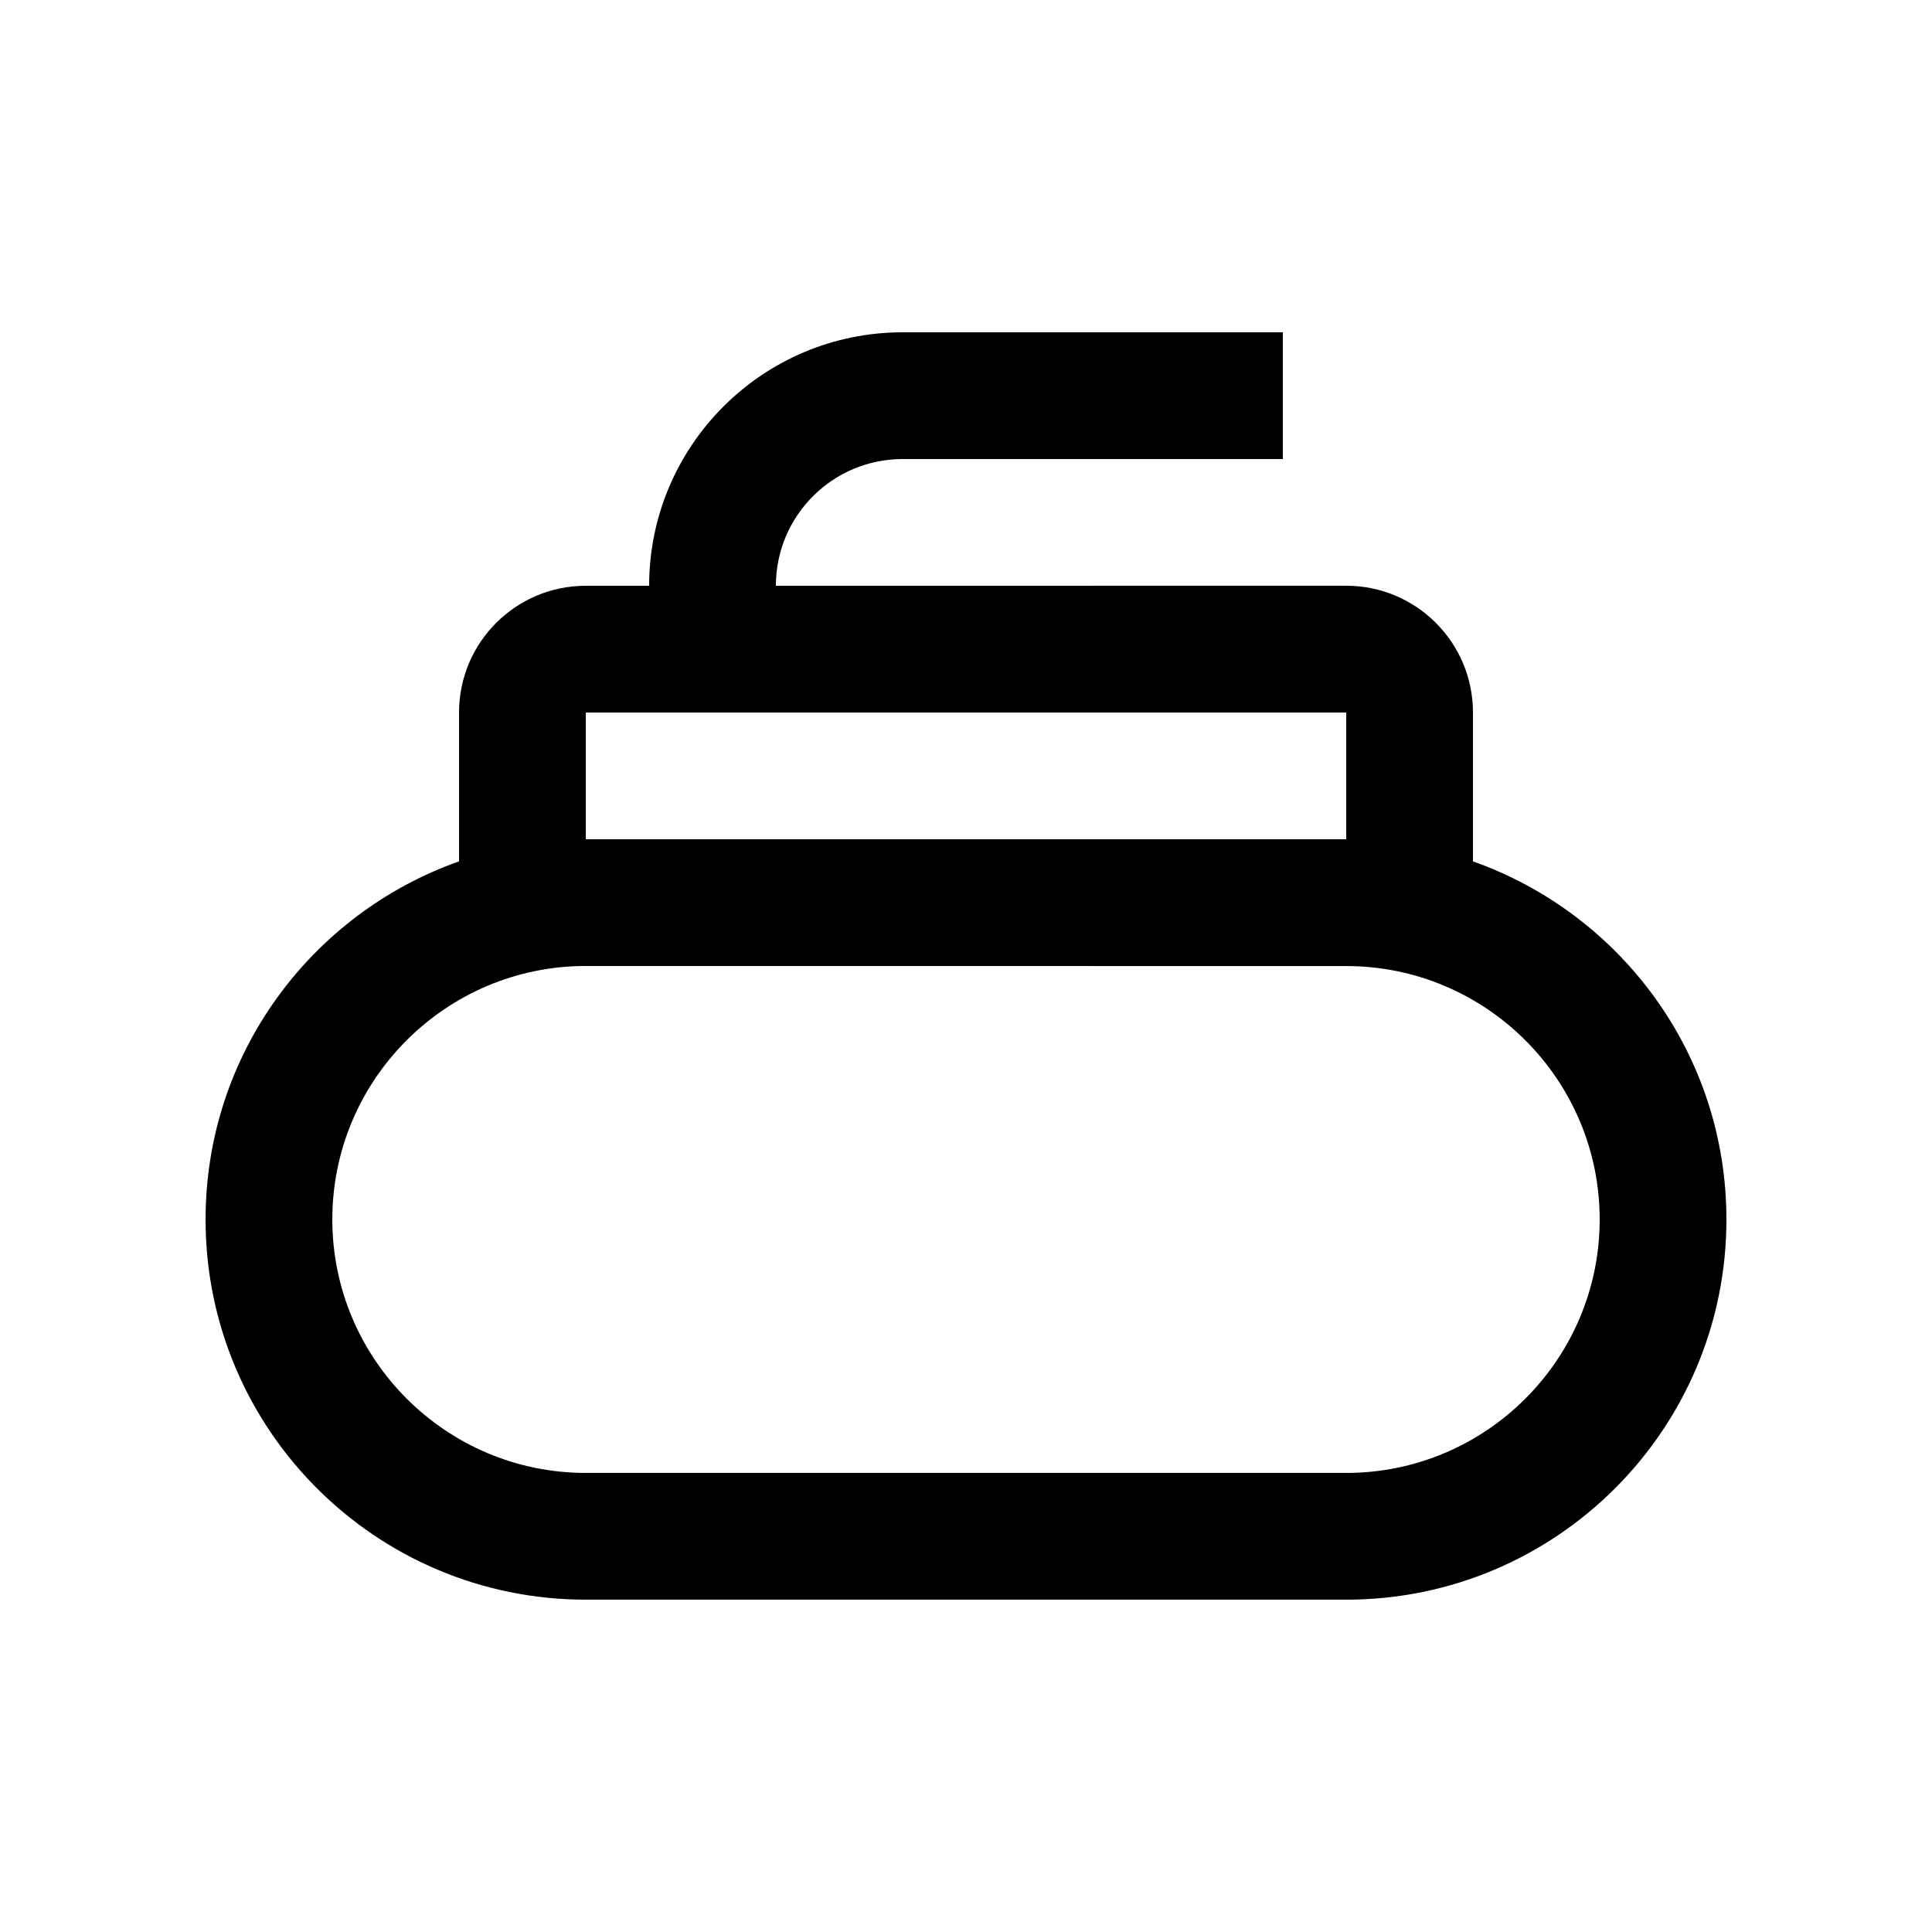
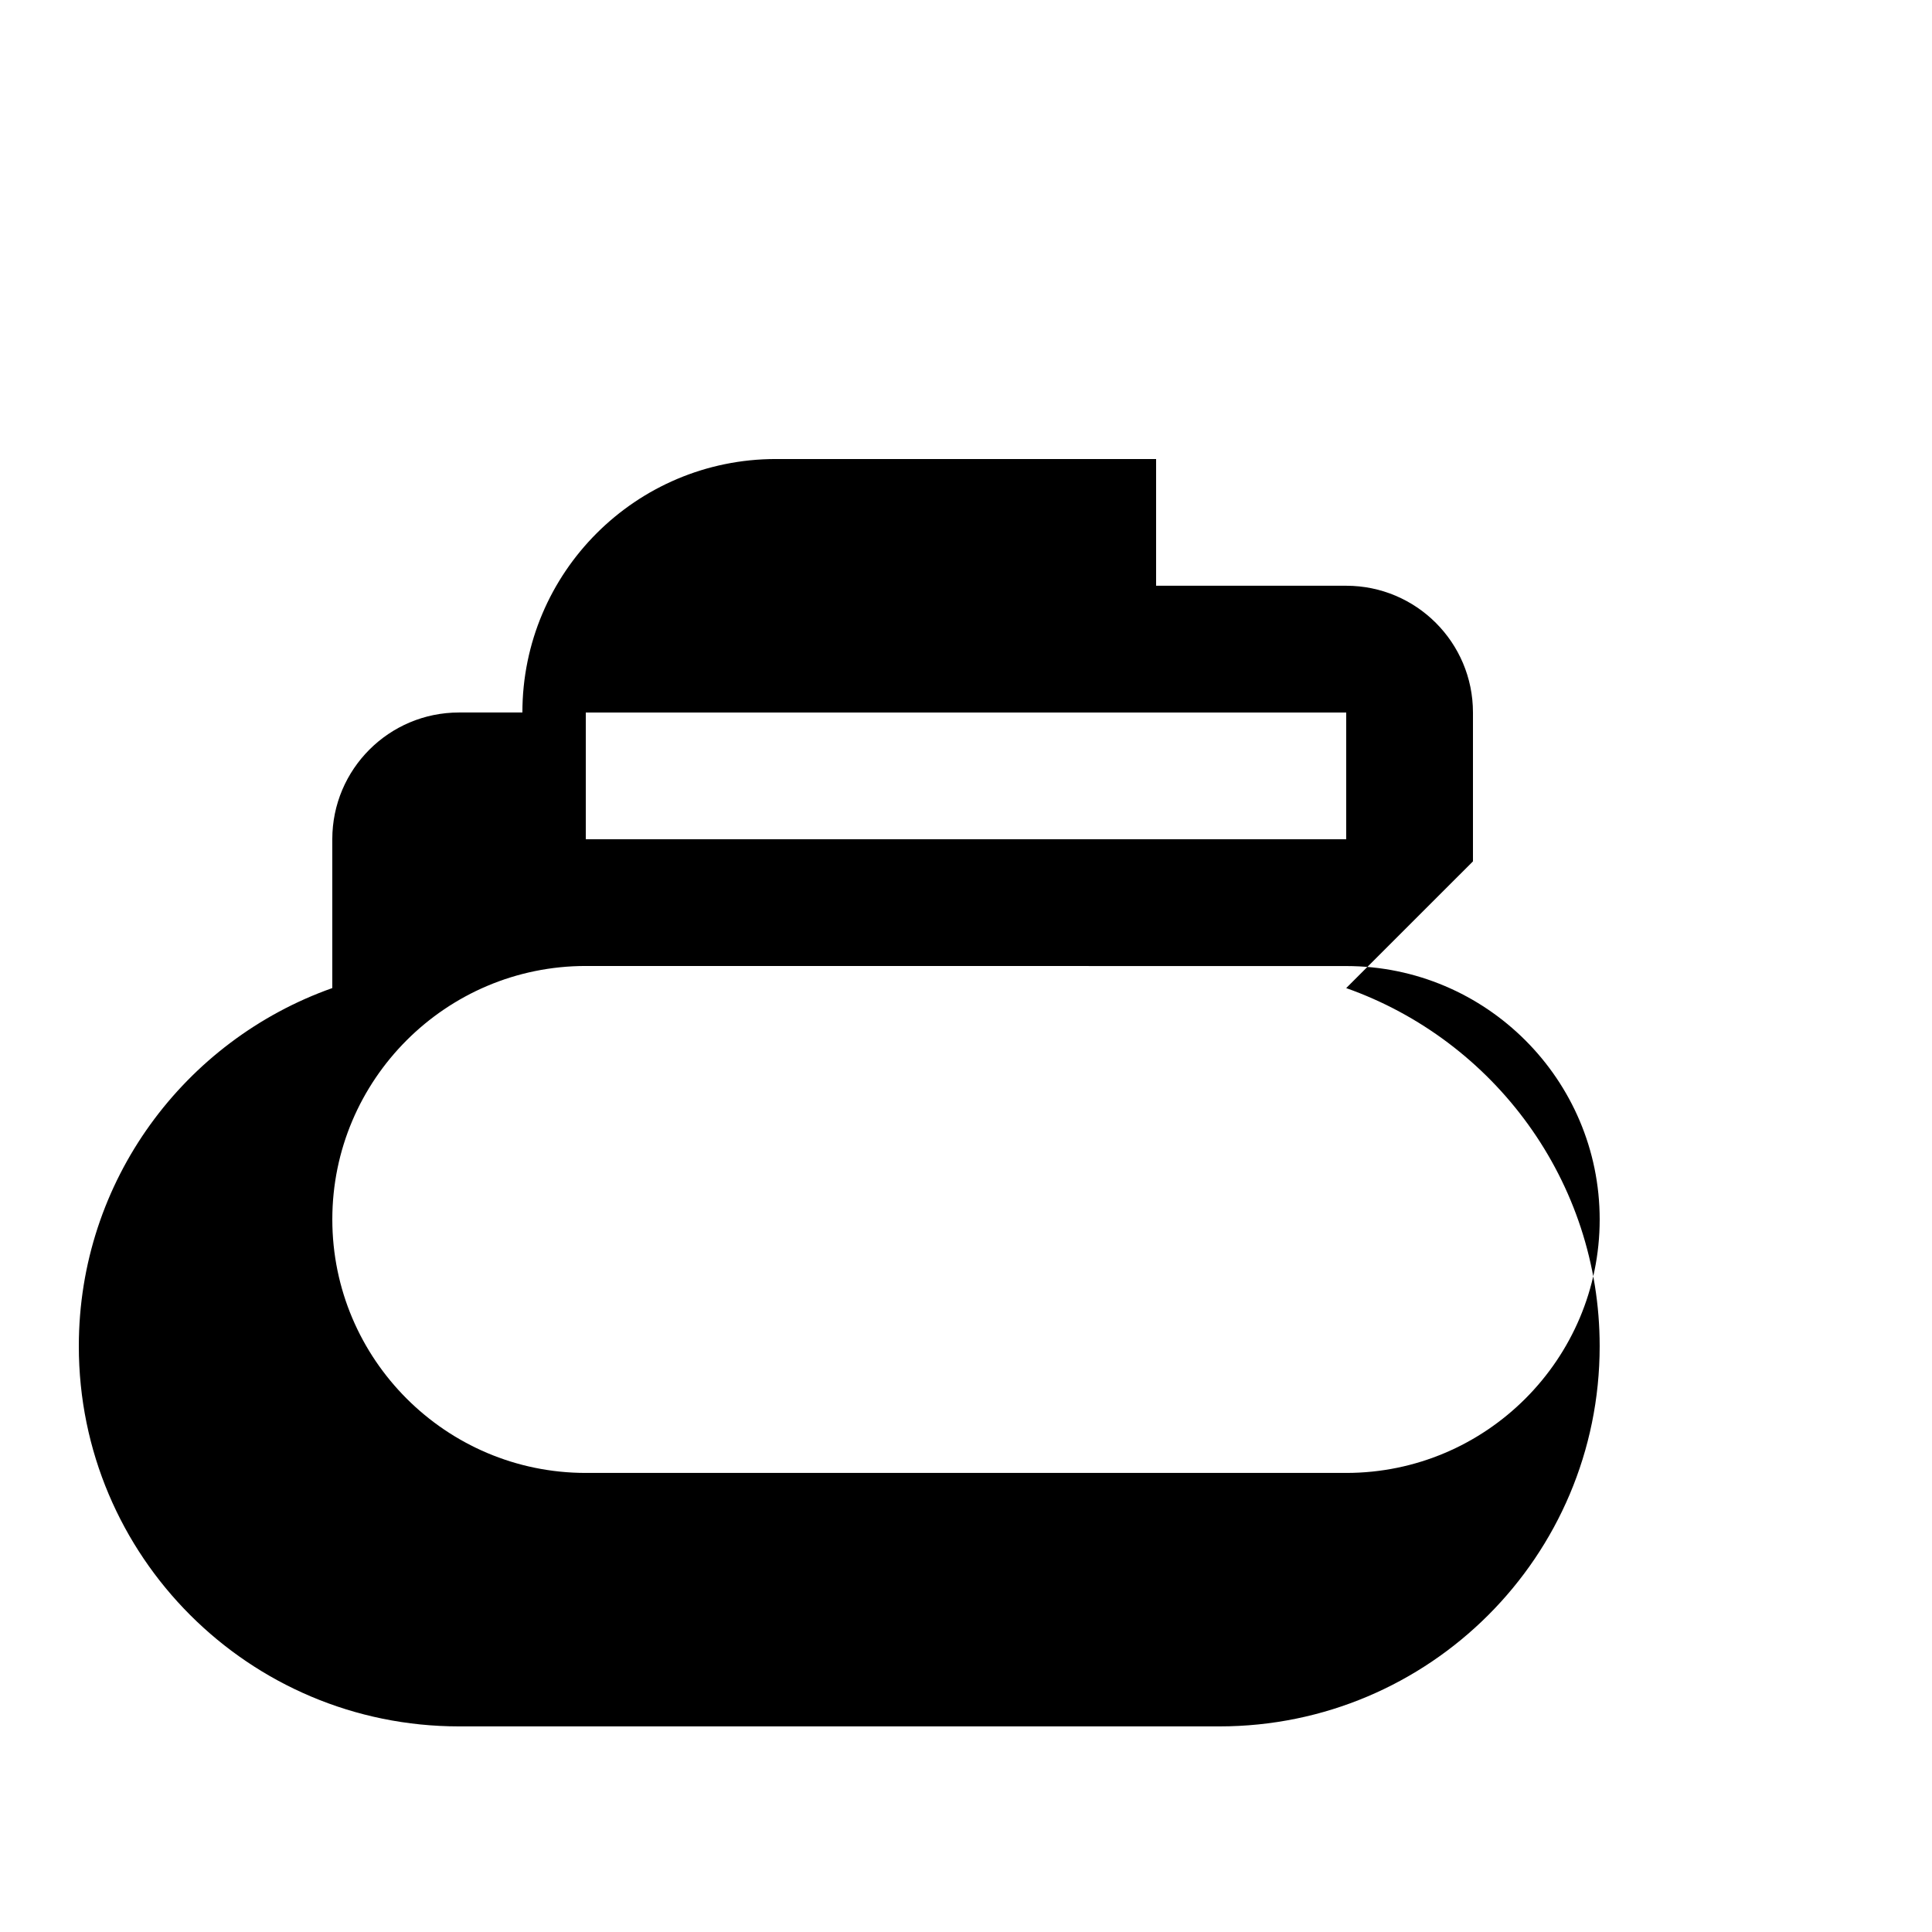
<svg xmlns="http://www.w3.org/2000/svg" fill="#000000" width="800px" height="800px" version="1.1" viewBox="144 144 512 512">
-   <path d="m534.35 372.27v-39.449c0-18.559-15.039-33.594-33.59-33.594l-151.14 0.008c0-18.551 15.039-33.582 33.59-33.582h100.76v-33.59h-100.76c-37.094 0-67.18 30.078-67.18 67.172h-16.789c-18.551 0-33.59 15.039-33.59 33.59v39.441c-39.098 13.84-67.172 51.035-67.172 94.902 0 55.664 45.117 100.76 100.76 100.76h201.52c55.645 0 100.76-45.098 100.76-100.76 0-43.867-28.059-81.055-67.176-94.898zm-235.11-39.449h201.52v33.594l-201.52-0.004zm201.52 201.52h-201.52c-37.035 0-67.172-30.129-67.172-67.18-0.004-37.043 30.137-67.168 67.172-67.168l201.52 0.02c37.051 0 67.172 30.121 67.172 67.152 0 37.051-30.121 67.176-67.172 67.176z" />
+   <path d="m534.35 372.27v-39.449c0-18.559-15.039-33.594-33.59-33.594l-151.14 0.008h100.76v-33.59h-100.76c-37.094 0-67.18 30.078-67.18 67.172h-16.789c-18.551 0-33.59 15.039-33.59 33.59v39.441c-39.098 13.84-67.172 51.035-67.172 94.902 0 55.664 45.117 100.76 100.76 100.76h201.52c55.645 0 100.76-45.098 100.76-100.76 0-43.867-28.059-81.055-67.176-94.898zm-235.11-39.449h201.52v33.594l-201.52-0.004zm201.52 201.52h-201.52c-37.035 0-67.172-30.129-67.172-67.18-0.004-37.043 30.137-67.168 67.172-67.168l201.52 0.02c37.051 0 67.172 30.121 67.172 67.152 0 37.051-30.121 67.176-67.172 67.176z" />
</svg>